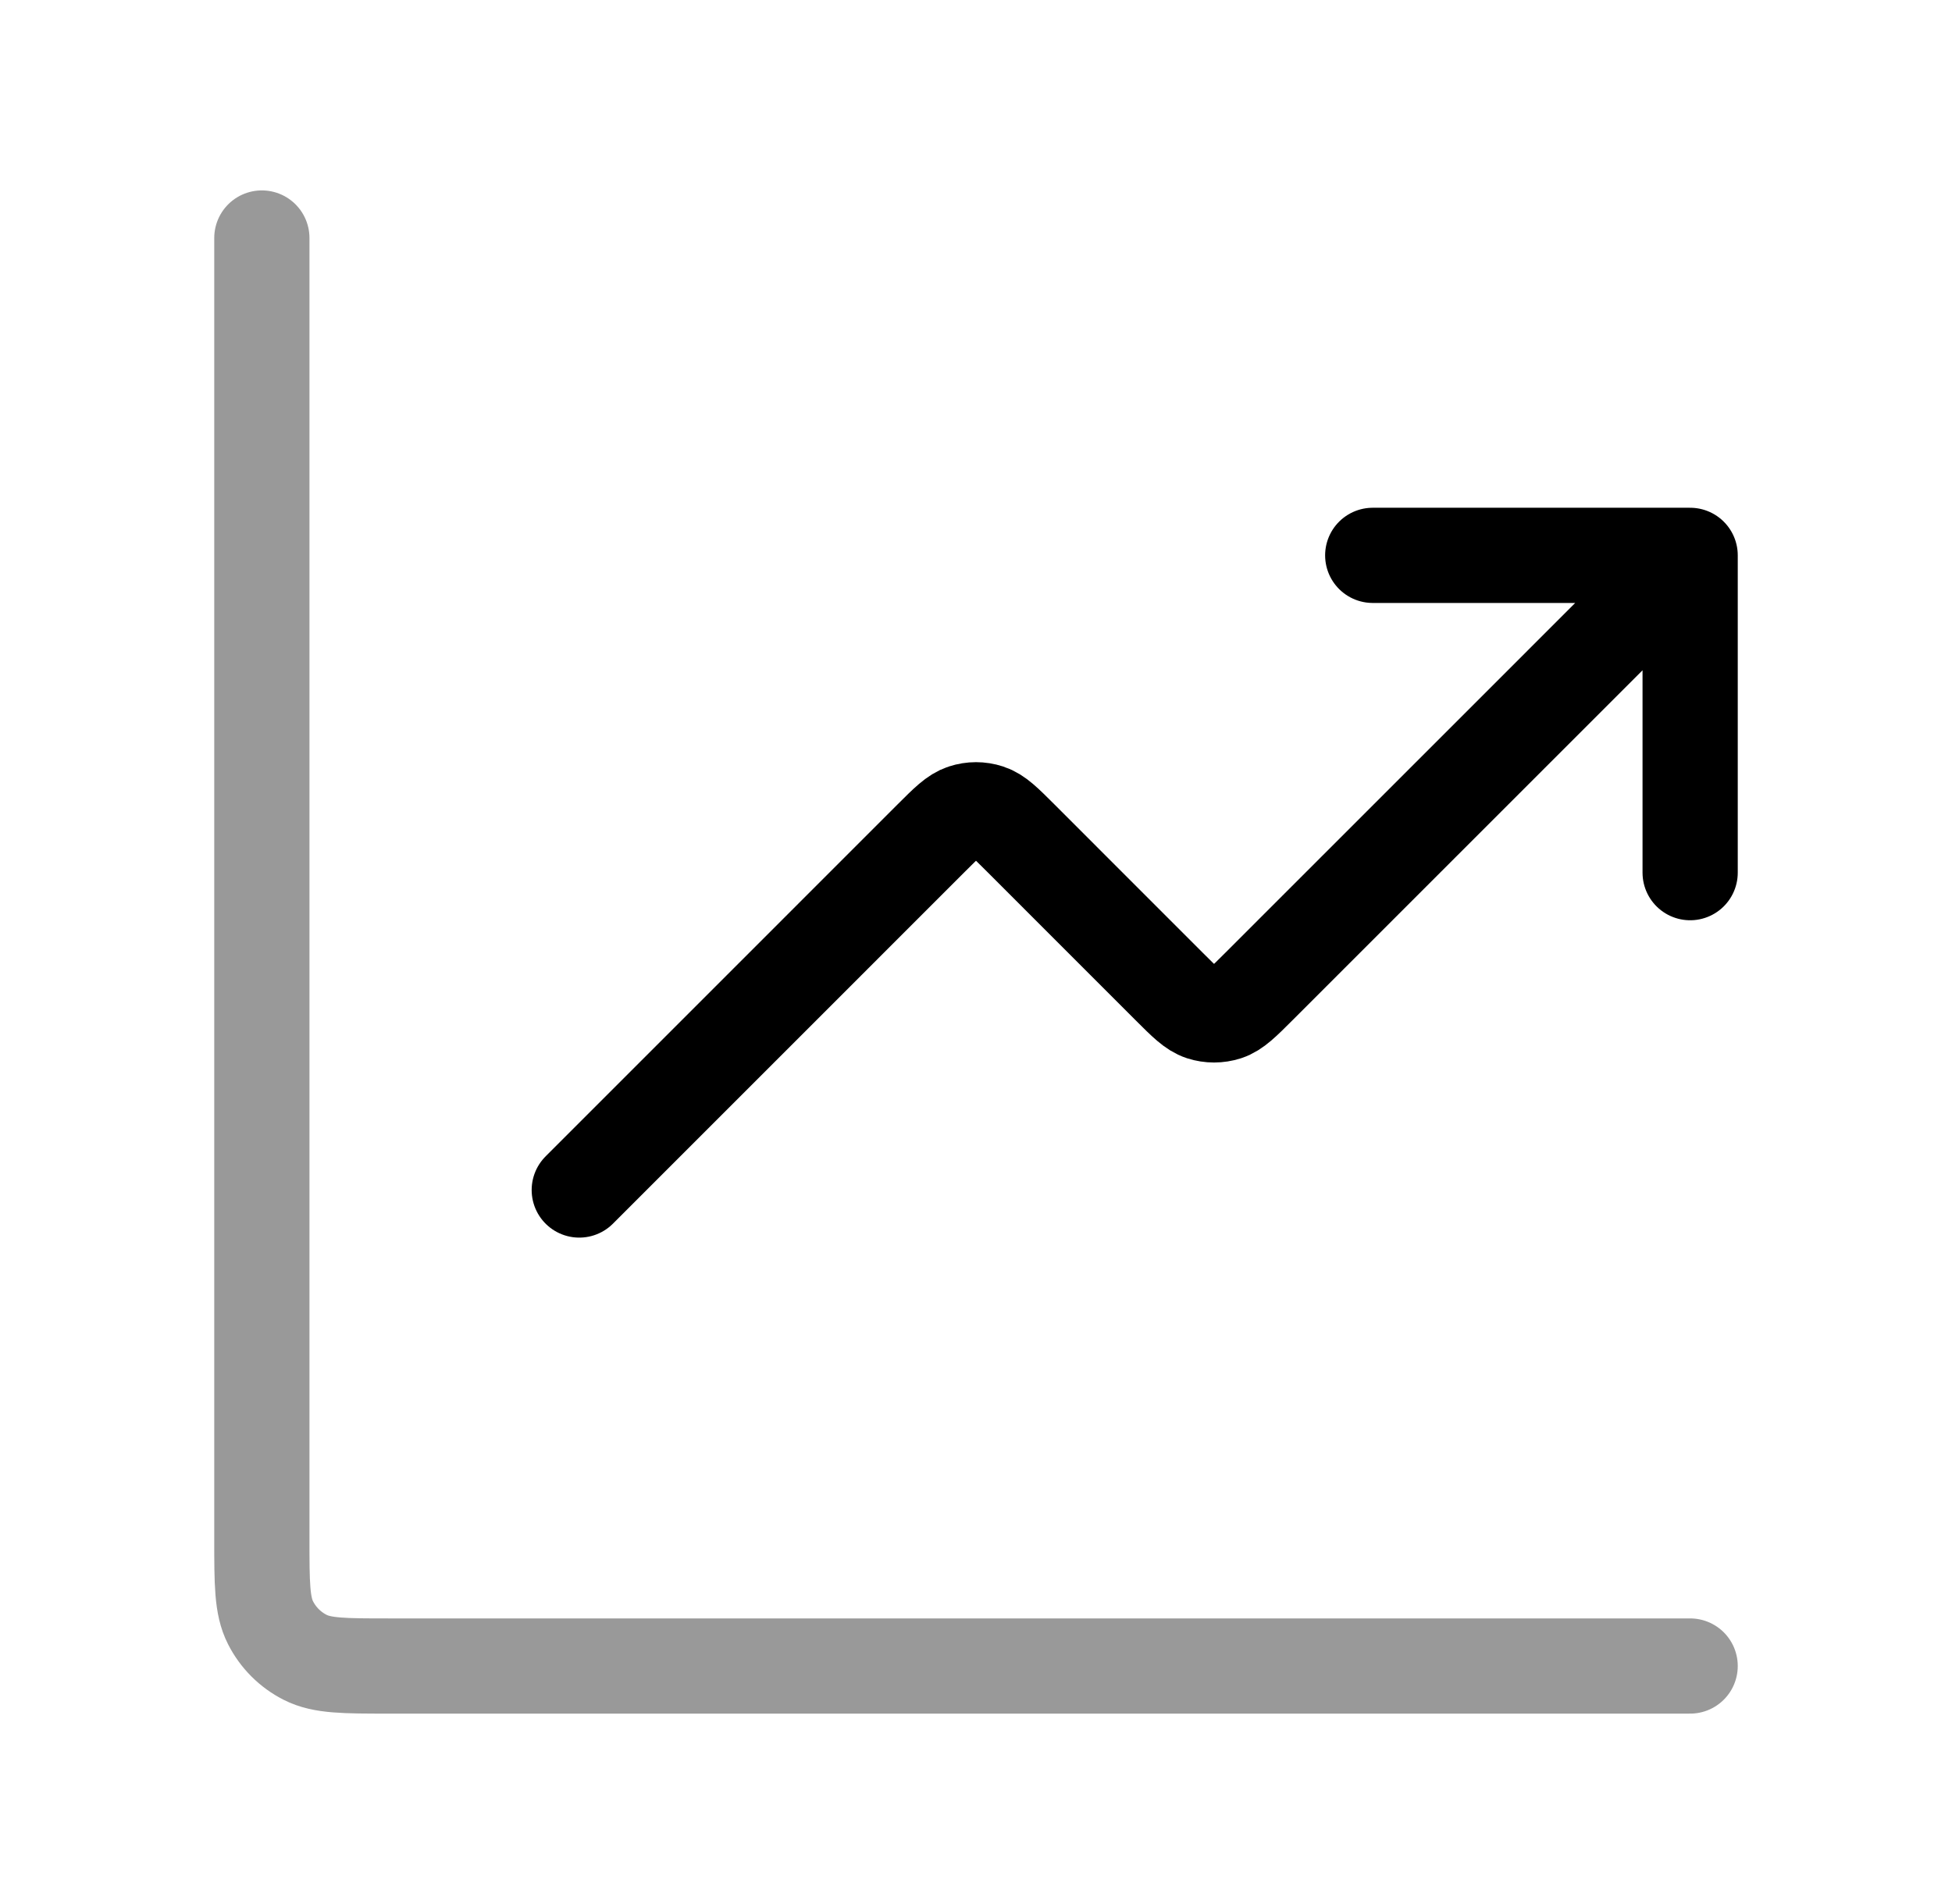
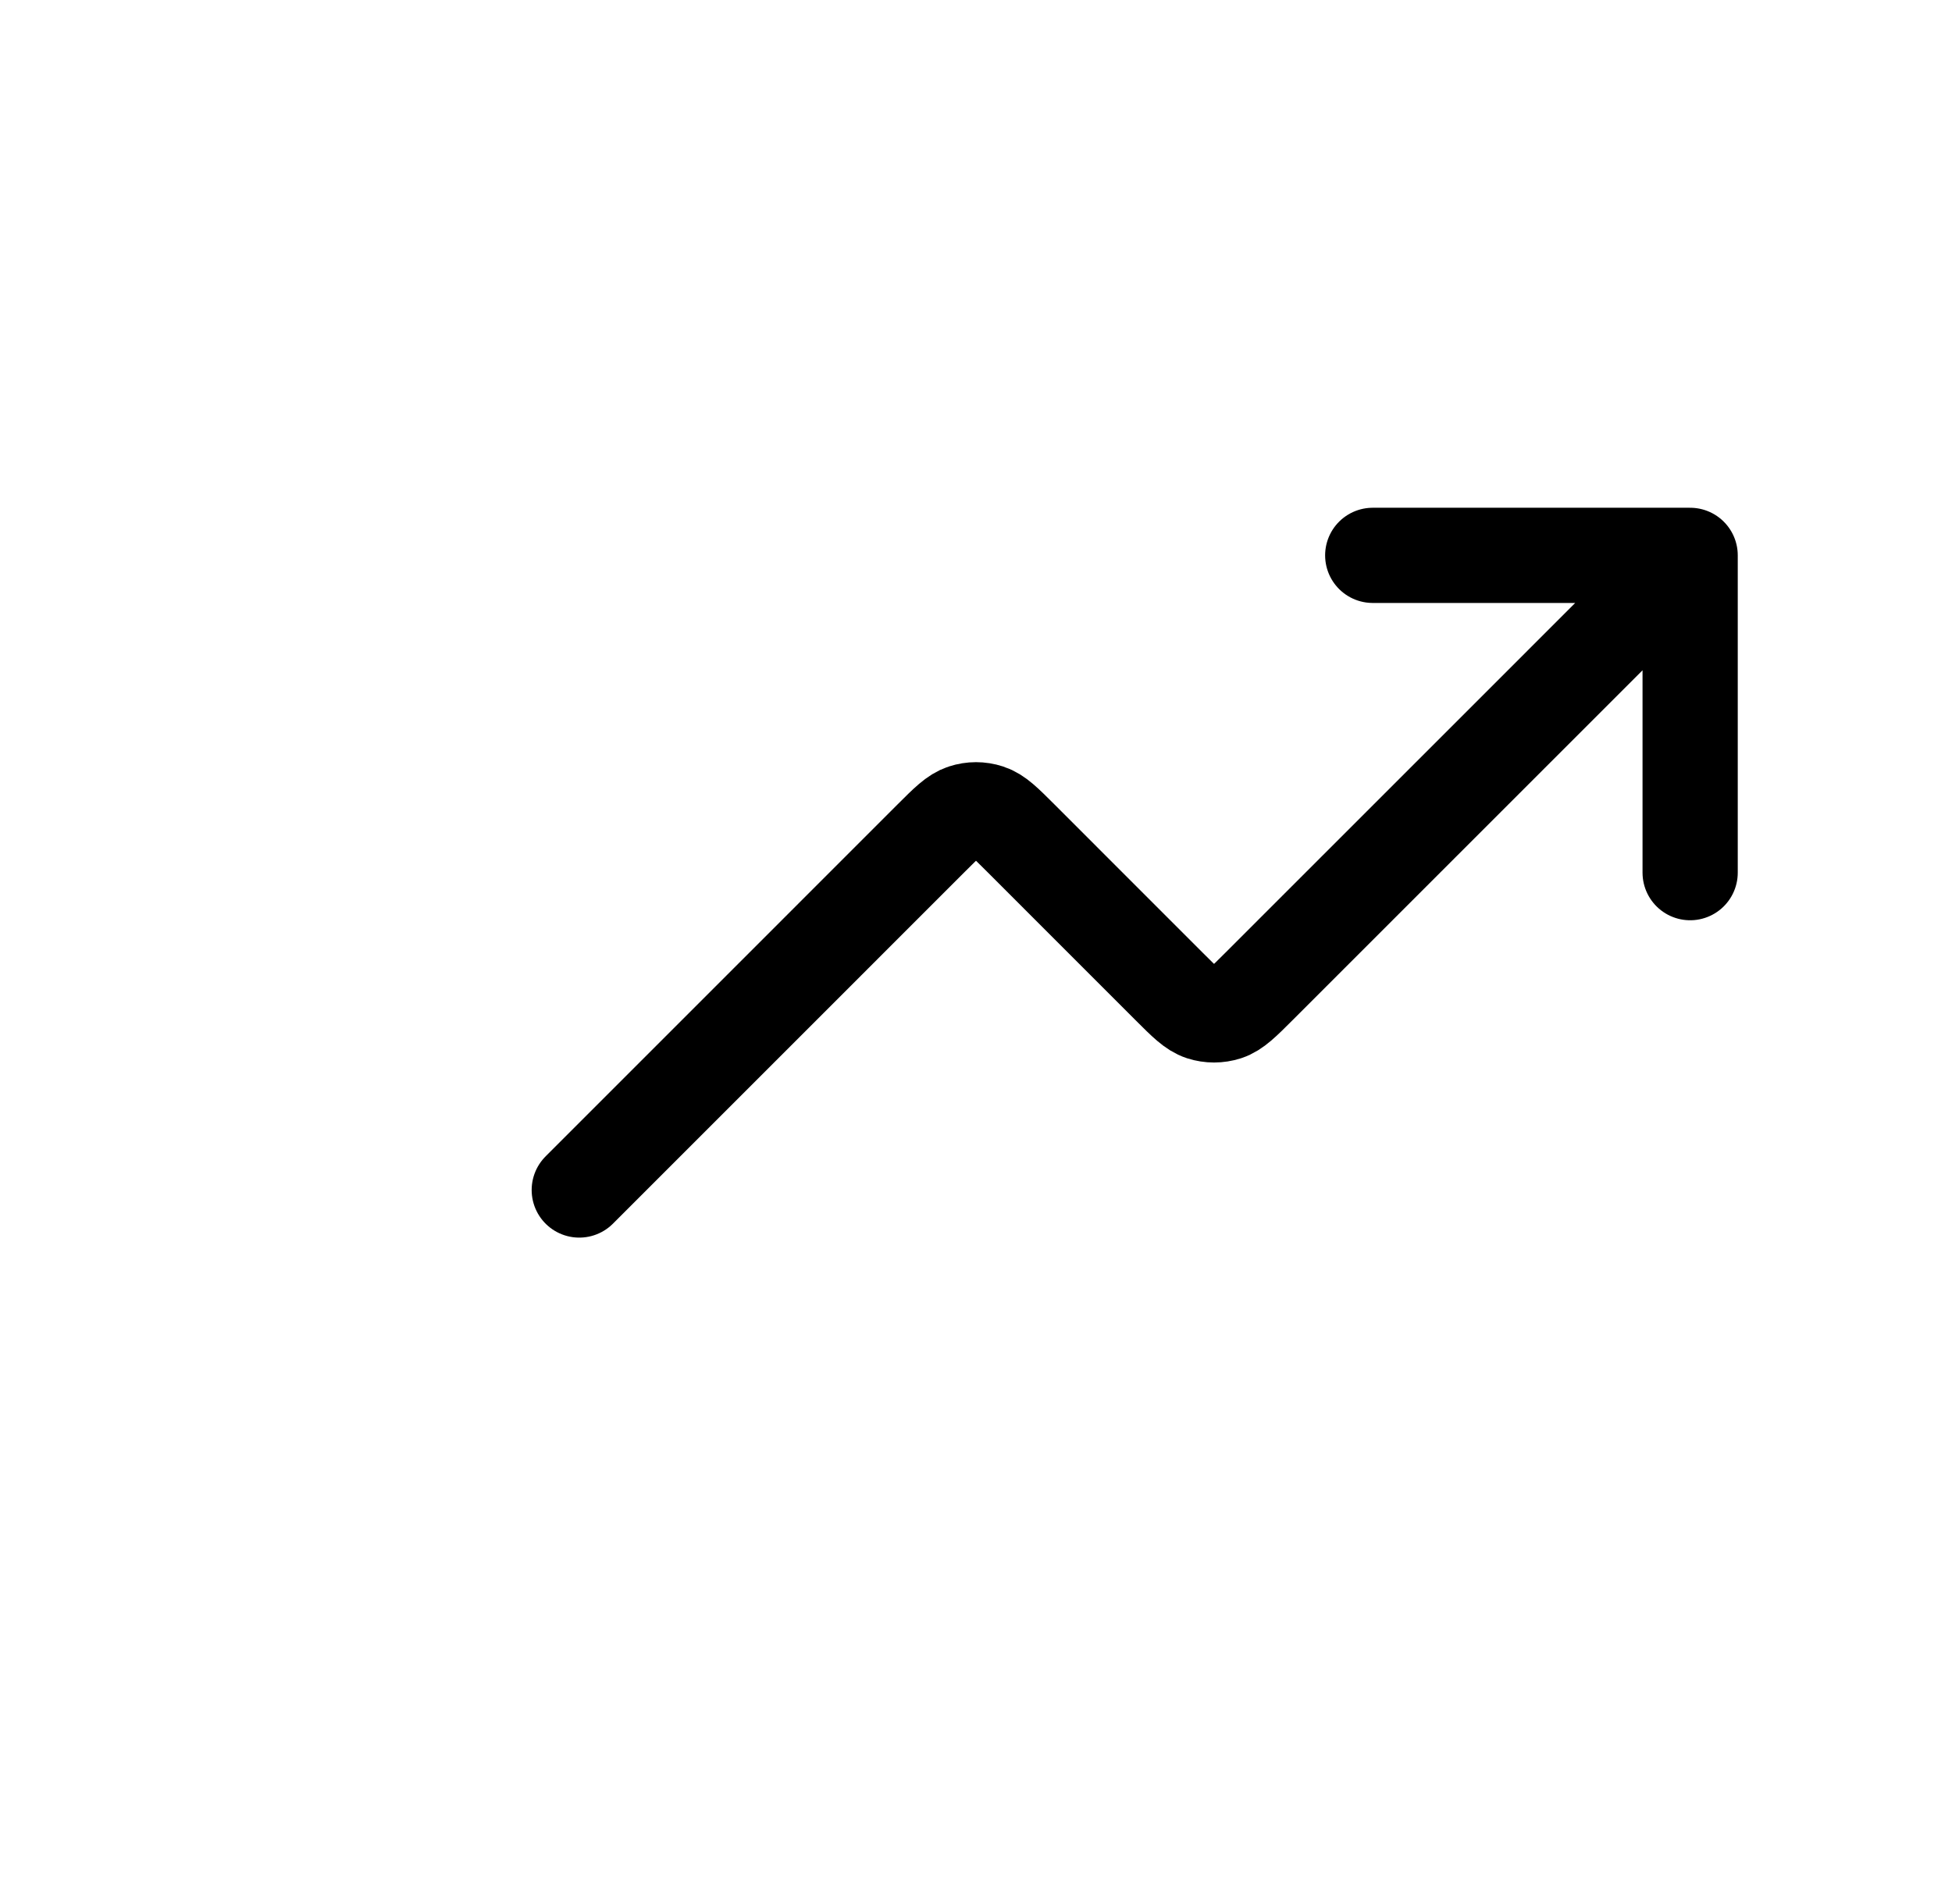
<svg xmlns="http://www.w3.org/2000/svg" width="41" height="40" viewBox="0 0 41 40" fill="none">
-   <path opacity="0.4" d="M35.5 35H8.167C7.233 35 6.767 35 6.41 34.818C6.096 34.659 5.841 34.404 5.682 34.09C5.5 33.733 5.5 33.267 5.5 32.333V5" stroke="black" stroke-width="2" stroke-linecap="round" stroke-linejoin="round" />
  <path d="M35.5 11.667L26.443 20.724C26.113 21.054 25.948 21.219 25.758 21.281C25.59 21.335 25.41 21.335 25.242 21.281C25.052 21.219 24.887 21.054 24.557 20.724L21.443 17.609C21.113 17.279 20.948 17.114 20.758 17.053C20.59 16.998 20.41 16.998 20.242 17.053C20.052 17.114 19.887 17.279 19.557 17.609L12.167 25M35.5 11.667H28.833M35.5 11.667V18.333" stroke="black" stroke-width="2" stroke-linecap="round" stroke-linejoin="round" />
</svg>